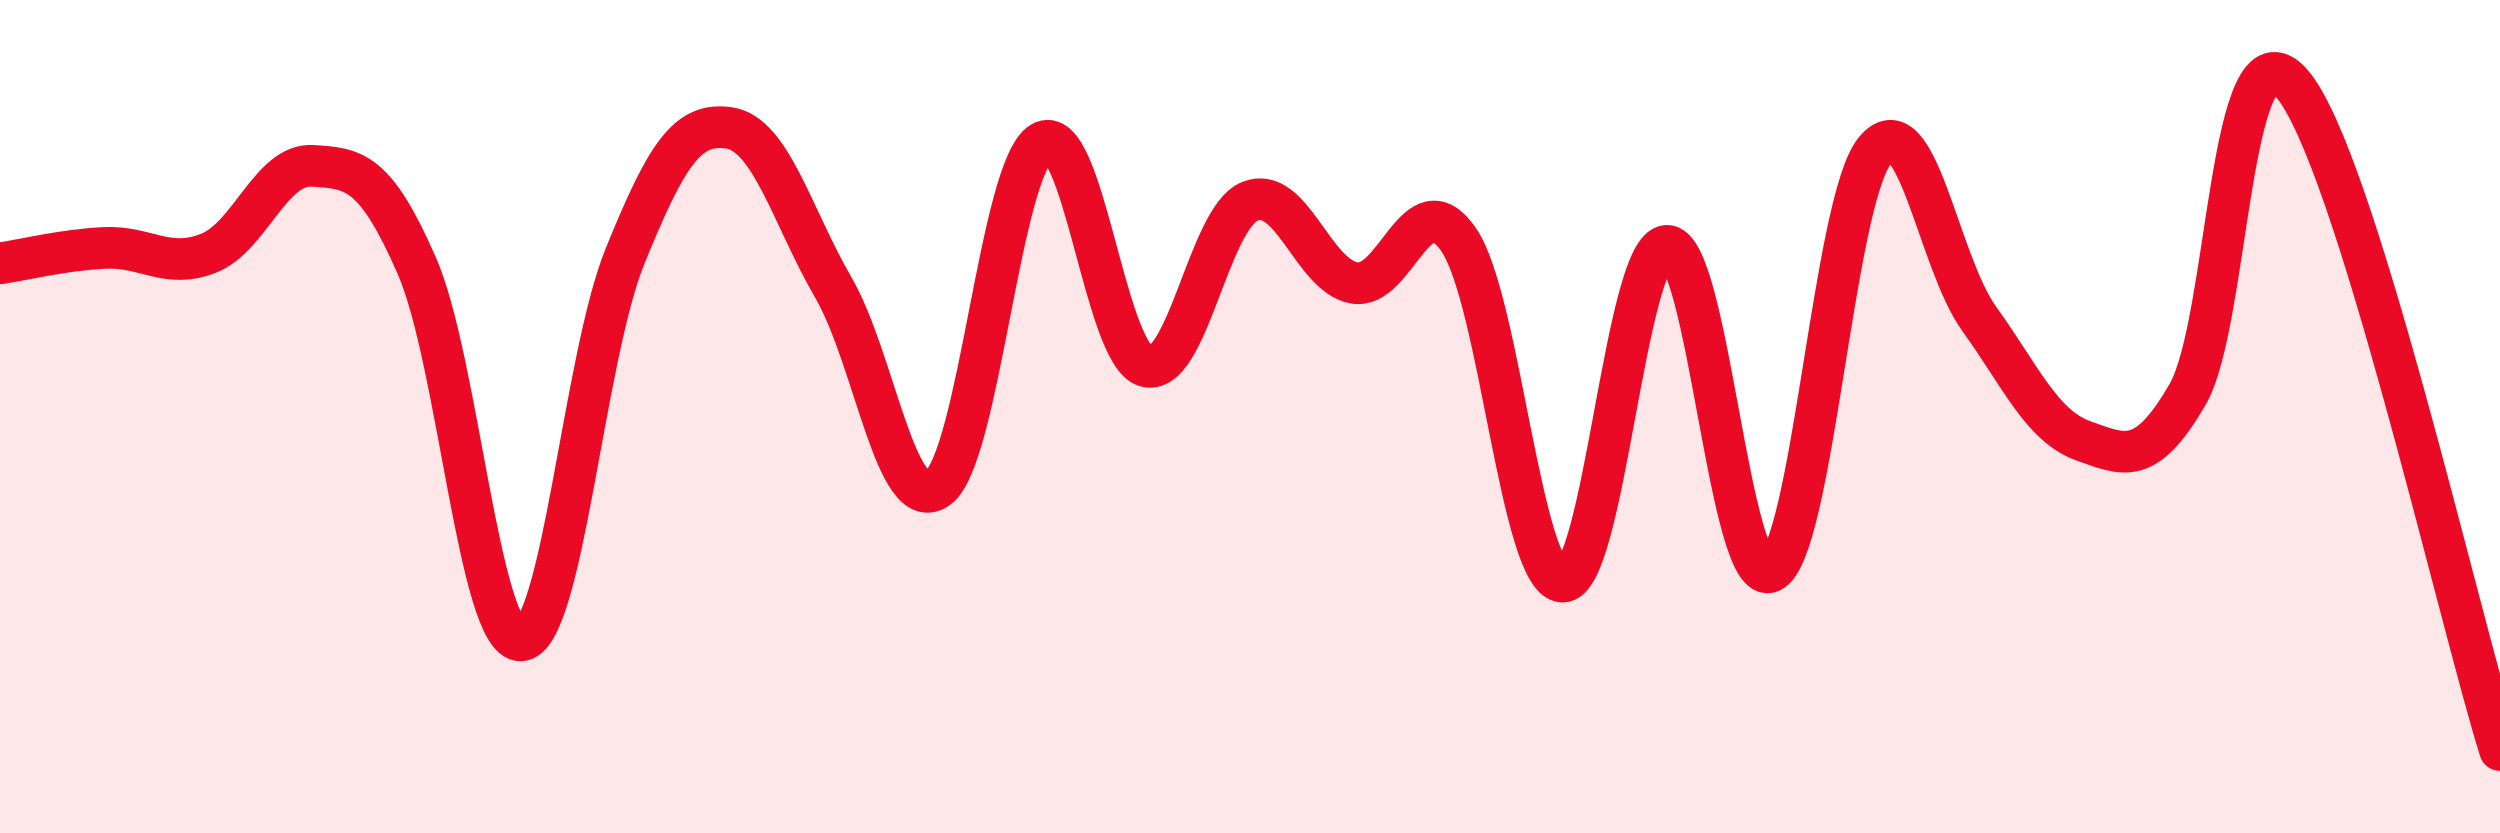
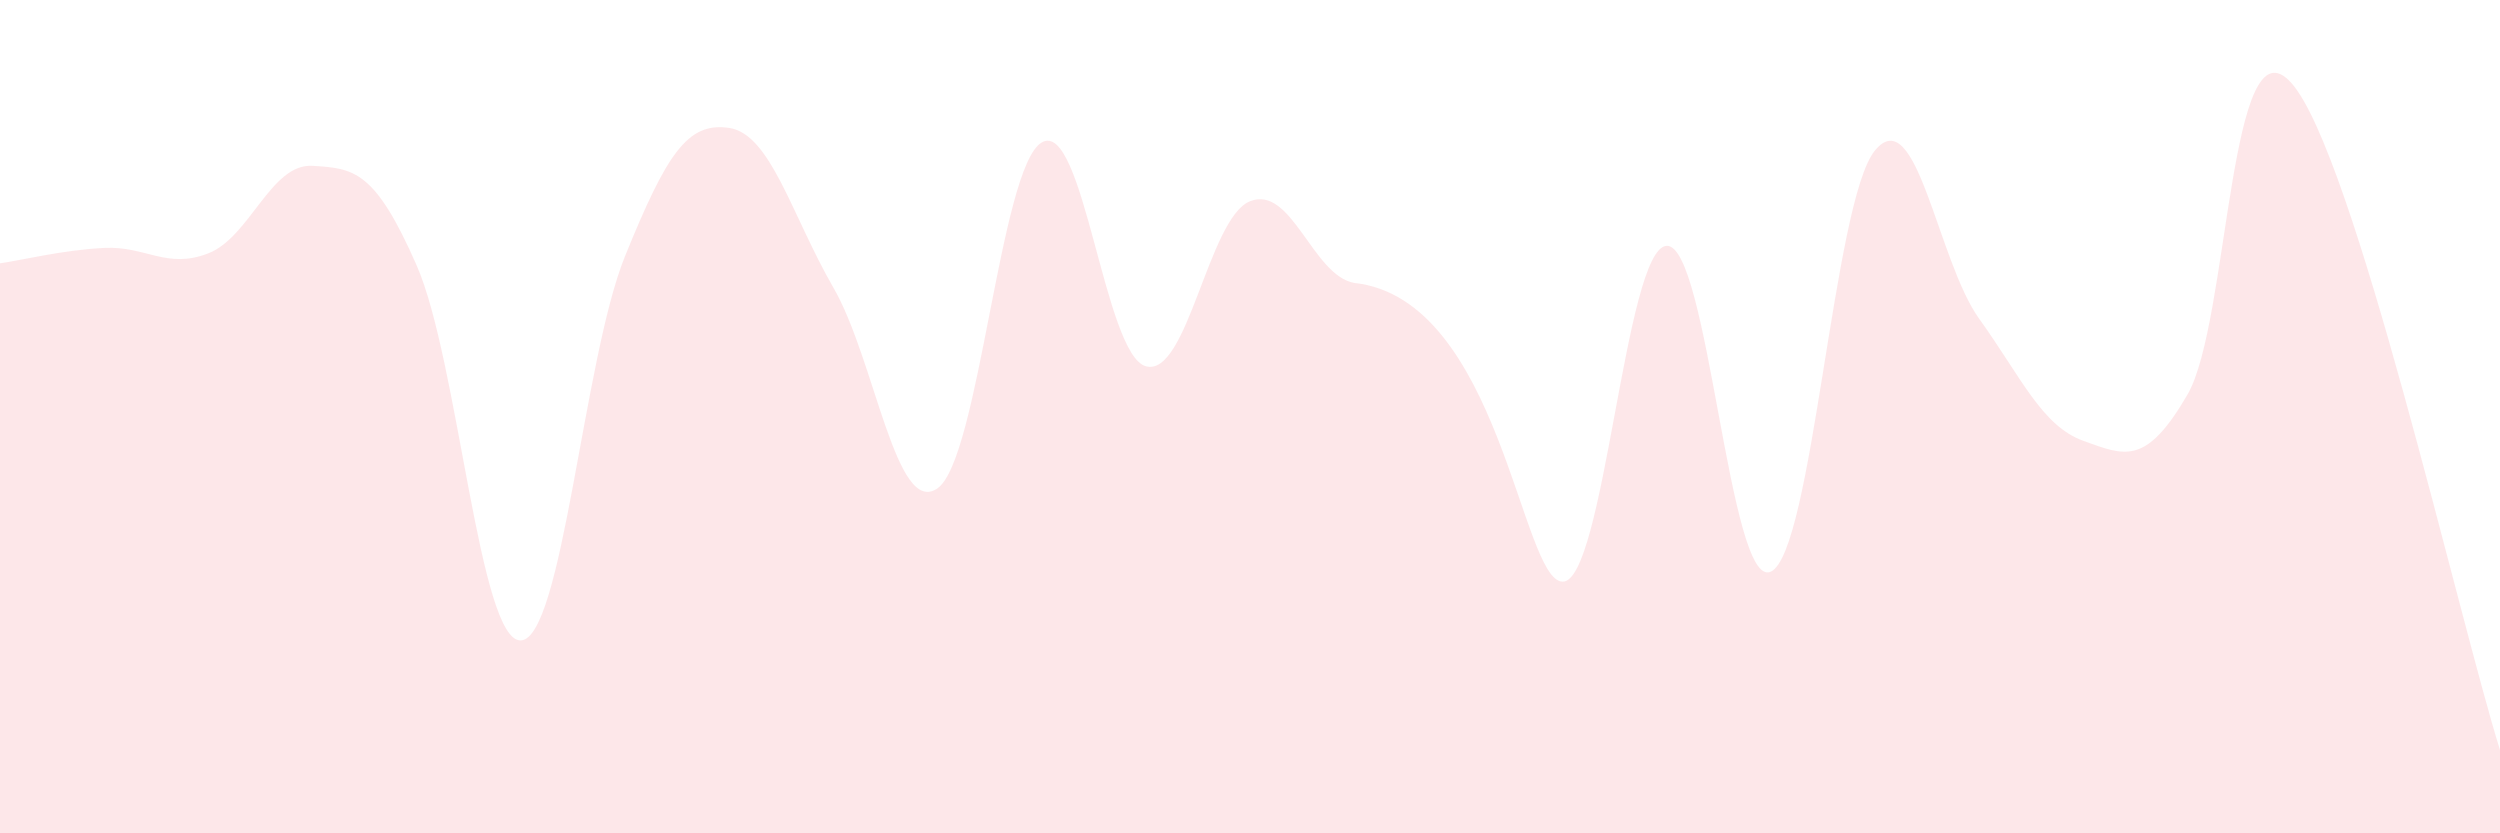
<svg xmlns="http://www.w3.org/2000/svg" width="60" height="20" viewBox="0 0 60 20">
-   <path d="M 0,6.32 C 0.5,6.25 1.5,6 2.5,5.95 C 3.5,5.9 4,6.47 5,6.08 C 6,5.69 6.5,3.92 7.5,3.98 C 8.5,4.04 9,4.09 10,6.37 C 11,8.65 11.5,15.41 12.5,15.37 C 13.5,15.33 14,8.61 15,6.15 C 16,3.69 16.5,2.92 17.5,3.07 C 18.5,3.22 19,5.17 20,6.9 C 21,8.63 21.5,12.42 22.5,11.72 C 23.5,11.02 24,4.01 25,3.42 C 26,2.83 26.5,8.51 27.5,8.79 C 28.5,9.07 29,5.23 30,4.83 C 31,4.43 31.5,6.61 32.5,6.79 C 33.5,6.97 34,4.31 35,5.74 C 36,7.17 36.5,13.93 37.5,13.96 C 38.5,13.99 39,5.95 40,5.9 C 41,5.85 41.5,14.18 42.5,13.72 C 43.5,13.26 44,4.82 45,3.61 C 46,2.4 46.5,6.26 47.5,7.65 C 48.5,9.04 49,10.22 50,10.58 C 51,10.94 51.5,11.19 52.5,9.47 C 53.5,7.75 53.5,0.29 55,2 C 56.5,3.71 59,14.8 60,18L60 20L0 20Z" fill="#EB0A25" opacity="0.1" stroke-linecap="round" stroke-linejoin="round" />
-   <path d="M 0,6.32 C 0.5,6.25 1.5,6 2.5,5.95 C 3.5,5.9 4,6.47 5,6.08 C 6,5.69 6.5,3.92 7.5,3.98 C 8.5,4.04 9,4.09 10,6.37 C 11,8.65 11.5,15.41 12.5,15.37 C 13.5,15.33 14,8.61 15,6.15 C 16,3.69 16.5,2.92 17.5,3.07 C 18.5,3.22 19,5.17 20,6.9 C 21,8.63 21.5,12.42 22.5,11.72 C 23.5,11.02 24,4.01 25,3.42 C 26,2.83 26.5,8.51 27.5,8.79 C 28.5,9.07 29,5.23 30,4.83 C 31,4.43 31.5,6.61 32.5,6.79 C 33.5,6.97 34,4.31 35,5.74 C 36,7.17 36.5,13.93 37.5,13.96 C 38.5,13.99 39,5.95 40,5.9 C 41,5.85 41.5,14.18 42.5,13.72 C 43.5,13.26 44,4.82 45,3.61 C 46,2.4 46.5,6.26 47.5,7.65 C 48.5,9.04 49,10.22 50,10.58 C 51,10.94 51.5,11.19 52.5,9.47 C 53.5,7.75 53.5,0.29 55,2 C 56.5,3.71 59,14.8 60,18" stroke="#EB0A25" stroke-width="1" fill="none" stroke-linecap="round" stroke-linejoin="round" />
+   <path d="M 0,6.32 C 0.5,6.25 1.5,6 2.5,5.95 C 3.5,5.9 4,6.47 5,6.08 C 6,5.69 6.5,3.92 7.5,3.98 C 8.5,4.04 9,4.09 10,6.37 C 11,8.65 11.5,15.41 12.5,15.37 C 13.5,15.33 14,8.61 15,6.15 C 16,3.69 16.5,2.92 17.5,3.07 C 18.5,3.22 19,5.17 20,6.9 C 21,8.63 21.5,12.42 22.5,11.72 C 23.5,11.02 24,4.01 25,3.42 C 26,2.83 26.5,8.51 27.5,8.79 C 28.5,9.07 29,5.23 30,4.83 C 31,4.43 31.5,6.61 32.5,6.79 C 36,7.17 36.5,13.93 37.5,13.96 C 38.5,13.99 39,5.95 40,5.9 C 41,5.85 41.5,14.18 42.5,13.72 C 43.5,13.26 44,4.82 45,3.61 C 46,2.4 46.5,6.26 47.5,7.65 C 48.5,9.04 49,10.22 50,10.58 C 51,10.94 51.5,11.19 52.5,9.47 C 53.5,7.75 53.5,0.29 55,2 C 56.5,3.71 59,14.8 60,18L60 20L0 20Z" fill="#EB0A25" opacity="0.1" stroke-linecap="round" stroke-linejoin="round" />
</svg>